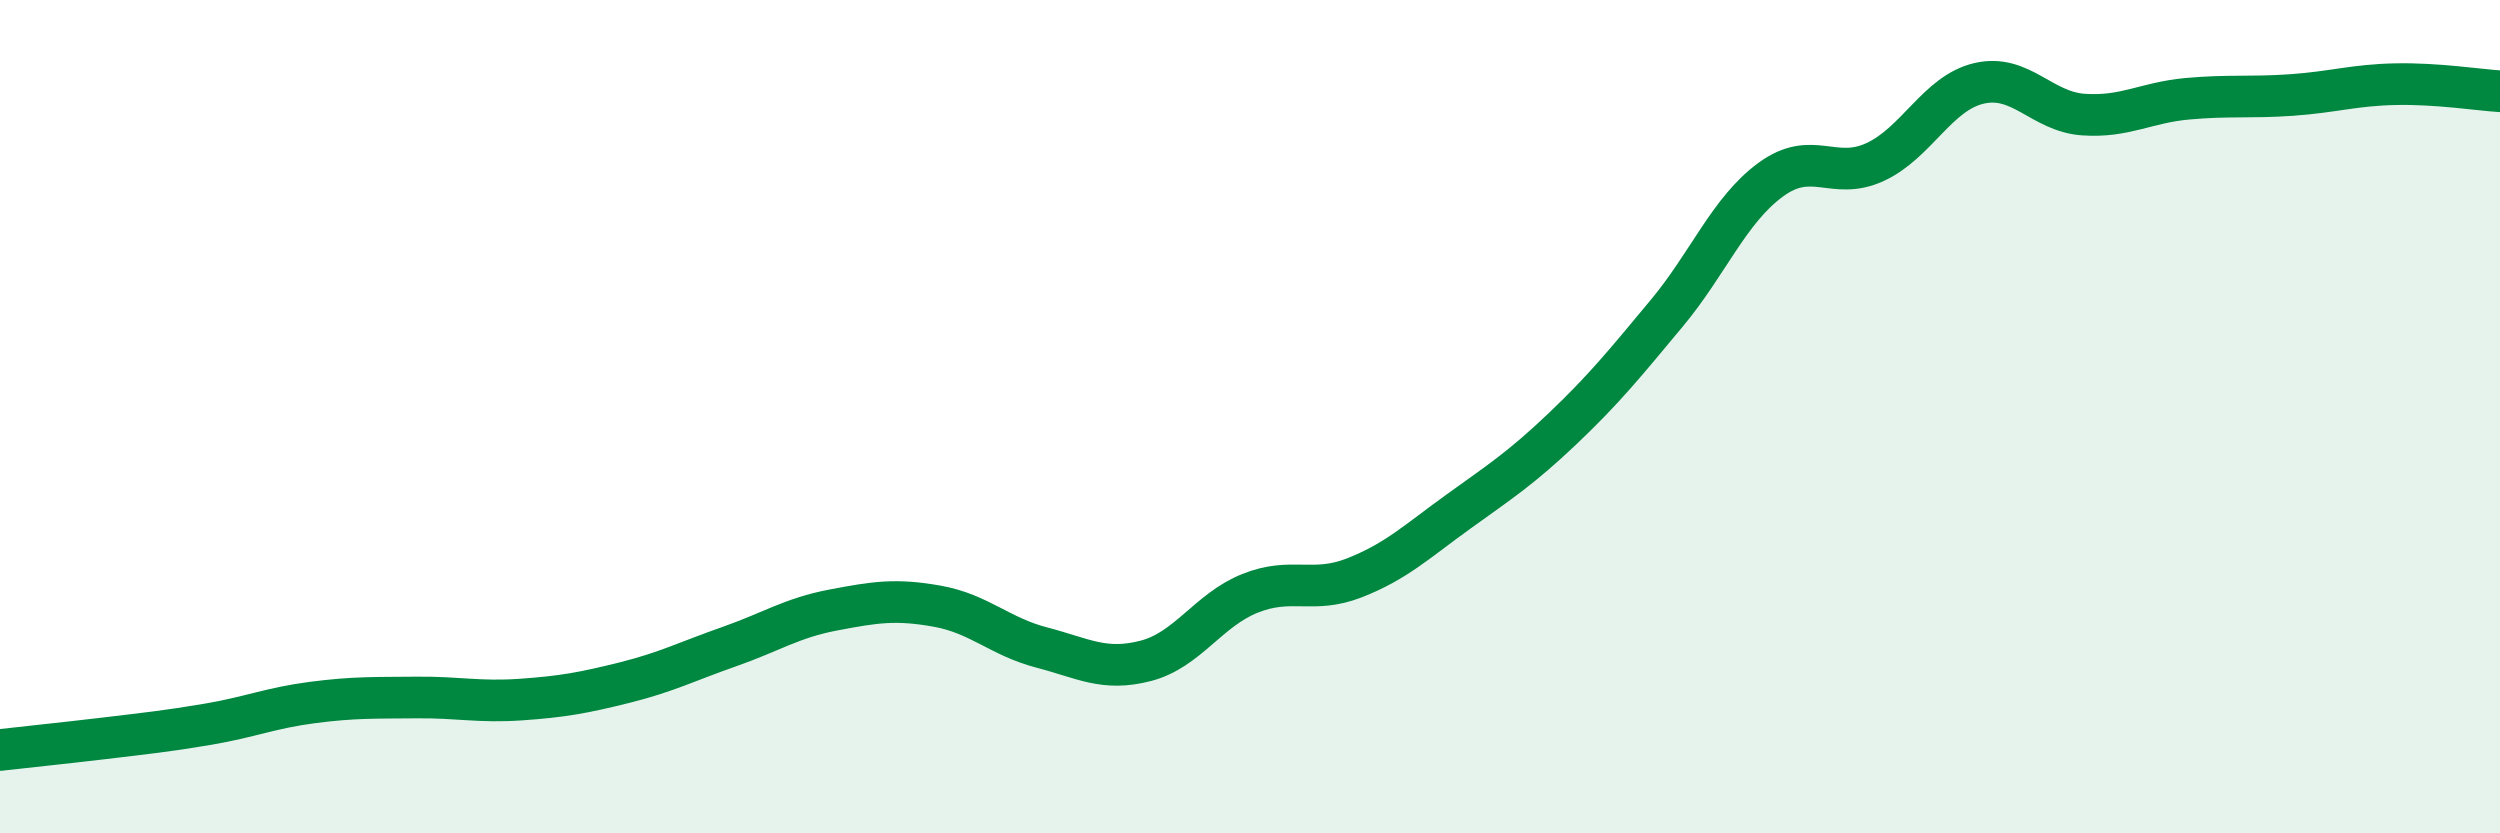
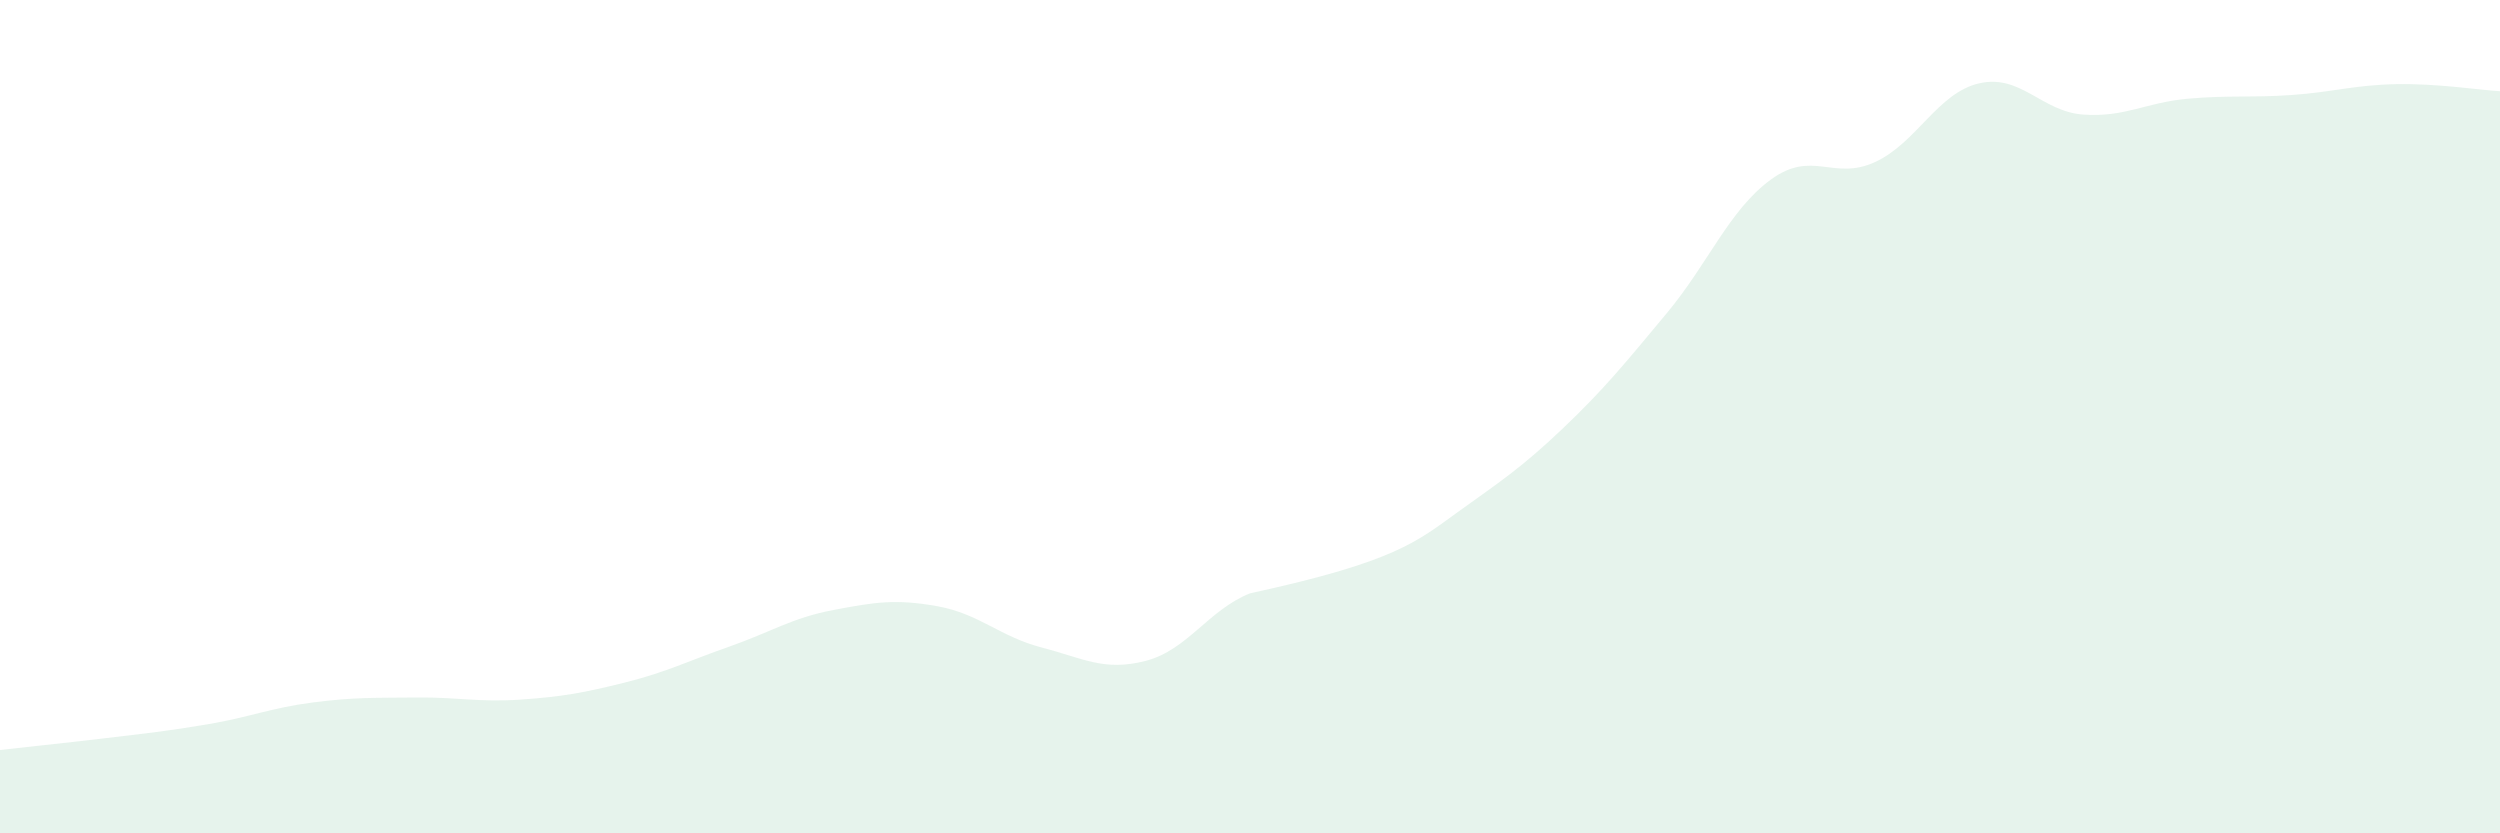
<svg xmlns="http://www.w3.org/2000/svg" width="60" height="20" viewBox="0 0 60 20">
-   <path d="M 0,18 C 0.5,17.94 1.5,17.84 2.5,17.72 C 3.5,17.6 4,17.55 5,17.38 C 6,17.21 6.5,16.99 7.5,16.86 C 8.5,16.73 9,16.75 10,16.74 C 11,16.73 11.5,16.86 12.5,16.79 C 13.5,16.72 14,16.63 15,16.38 C 16,16.13 16.5,15.87 17.5,15.52 C 18.5,15.17 19,14.83 20,14.64 C 21,14.45 21.5,14.37 22.5,14.55 C 23.5,14.73 24,15.28 25,15.54 C 26,15.8 26.5,16.12 27.5,15.86 C 28.5,15.6 29,14.64 30,14.24 C 31,13.84 31.5,14.26 32.5,13.87 C 33.5,13.48 34,13 35,12.28 C 36,11.56 36.5,11.24 37.5,10.29 C 38.5,9.34 39,8.72 40,7.52 C 41,6.32 41.5,5.04 42.5,4.31 C 43.5,3.58 44,4.35 45,3.89 C 46,3.43 46.5,2.23 47.5,2 C 48.5,1.77 49,2.68 50,2.75 C 51,2.82 51.5,2.46 52.5,2.37 C 53.5,2.28 54,2.35 55,2.28 C 56,2.21 56.5,2.04 57.5,2.02 C 58.5,2 59.5,2.16 60,2.19L60 20L0 20Z" fill="#008740" opacity="0.1" stroke-linecap="round" stroke-linejoin="round" />
-   <path d="M 0,18 C 0.5,17.94 1.5,17.84 2.5,17.72 C 3.5,17.6 4,17.55 5,17.38 C 6,17.21 6.5,16.99 7.5,16.86 C 8.5,16.73 9,16.75 10,16.74 C 11,16.73 11.5,16.86 12.5,16.79 C 13.5,16.72 14,16.63 15,16.38 C 16,16.13 16.5,15.87 17.5,15.52 C 18.5,15.17 19,14.83 20,14.64 C 21,14.45 21.5,14.37 22.5,14.55 C 23.5,14.73 24,15.28 25,15.54 C 26,15.8 26.5,16.12 27.5,15.86 C 28.5,15.6 29,14.64 30,14.24 C 31,13.84 31.5,14.26 32.5,13.87 C 33.5,13.48 34,13 35,12.28 C 36,11.56 36.5,11.24 37.5,10.29 C 38.5,9.34 39,8.72 40,7.52 C 41,6.32 41.5,5.04 42.5,4.31 C 43.5,3.58 44,4.35 45,3.89 C 46,3.43 46.5,2.23 47.5,2 C 48.5,1.77 49,2.68 50,2.75 C 51,2.82 51.5,2.46 52.5,2.37 C 53.5,2.28 54,2.35 55,2.28 C 56,2.21 56.5,2.04 57.5,2.02 C 58.5,2 59.5,2.16 60,2.19" stroke="#008740" stroke-width="1" fill="none" stroke-linecap="round" stroke-linejoin="round" />
+   <path d="M 0,18 C 0.5,17.94 1.5,17.84 2.5,17.72 C 3.5,17.6 4,17.55 5,17.38 C 6,17.21 6.5,16.99 7.5,16.86 C 8.5,16.73 9,16.75 10,16.74 C 11,16.73 11.5,16.86 12.5,16.79 C 13.5,16.72 14,16.63 15,16.38 C 16,16.13 16.5,15.87 17.5,15.52 C 18.5,15.17 19,14.83 20,14.64 C 21,14.45 21.5,14.37 22.5,14.55 C 23.5,14.73 24,15.28 25,15.54 C 26,15.8 26.5,16.12 27.5,15.86 C 28.5,15.6 29,14.64 30,14.24 C 33.5,13.48 34,13 35,12.28 C 36,11.56 36.5,11.24 37.5,10.29 C 38.5,9.34 39,8.72 40,7.52 C 41,6.32 41.5,5.04 42.5,4.31 C 43.5,3.58 44,4.35 45,3.89 C 46,3.43 46.5,2.23 47.5,2 C 48.5,1.77 49,2.68 50,2.75 C 51,2.82 51.5,2.46 52.5,2.37 C 53.5,2.28 54,2.35 55,2.28 C 56,2.21 56.5,2.04 57.5,2.02 C 58.5,2 59.5,2.16 60,2.19L60 20L0 20Z" fill="#008740" opacity="0.1" stroke-linecap="round" stroke-linejoin="round" />
</svg>